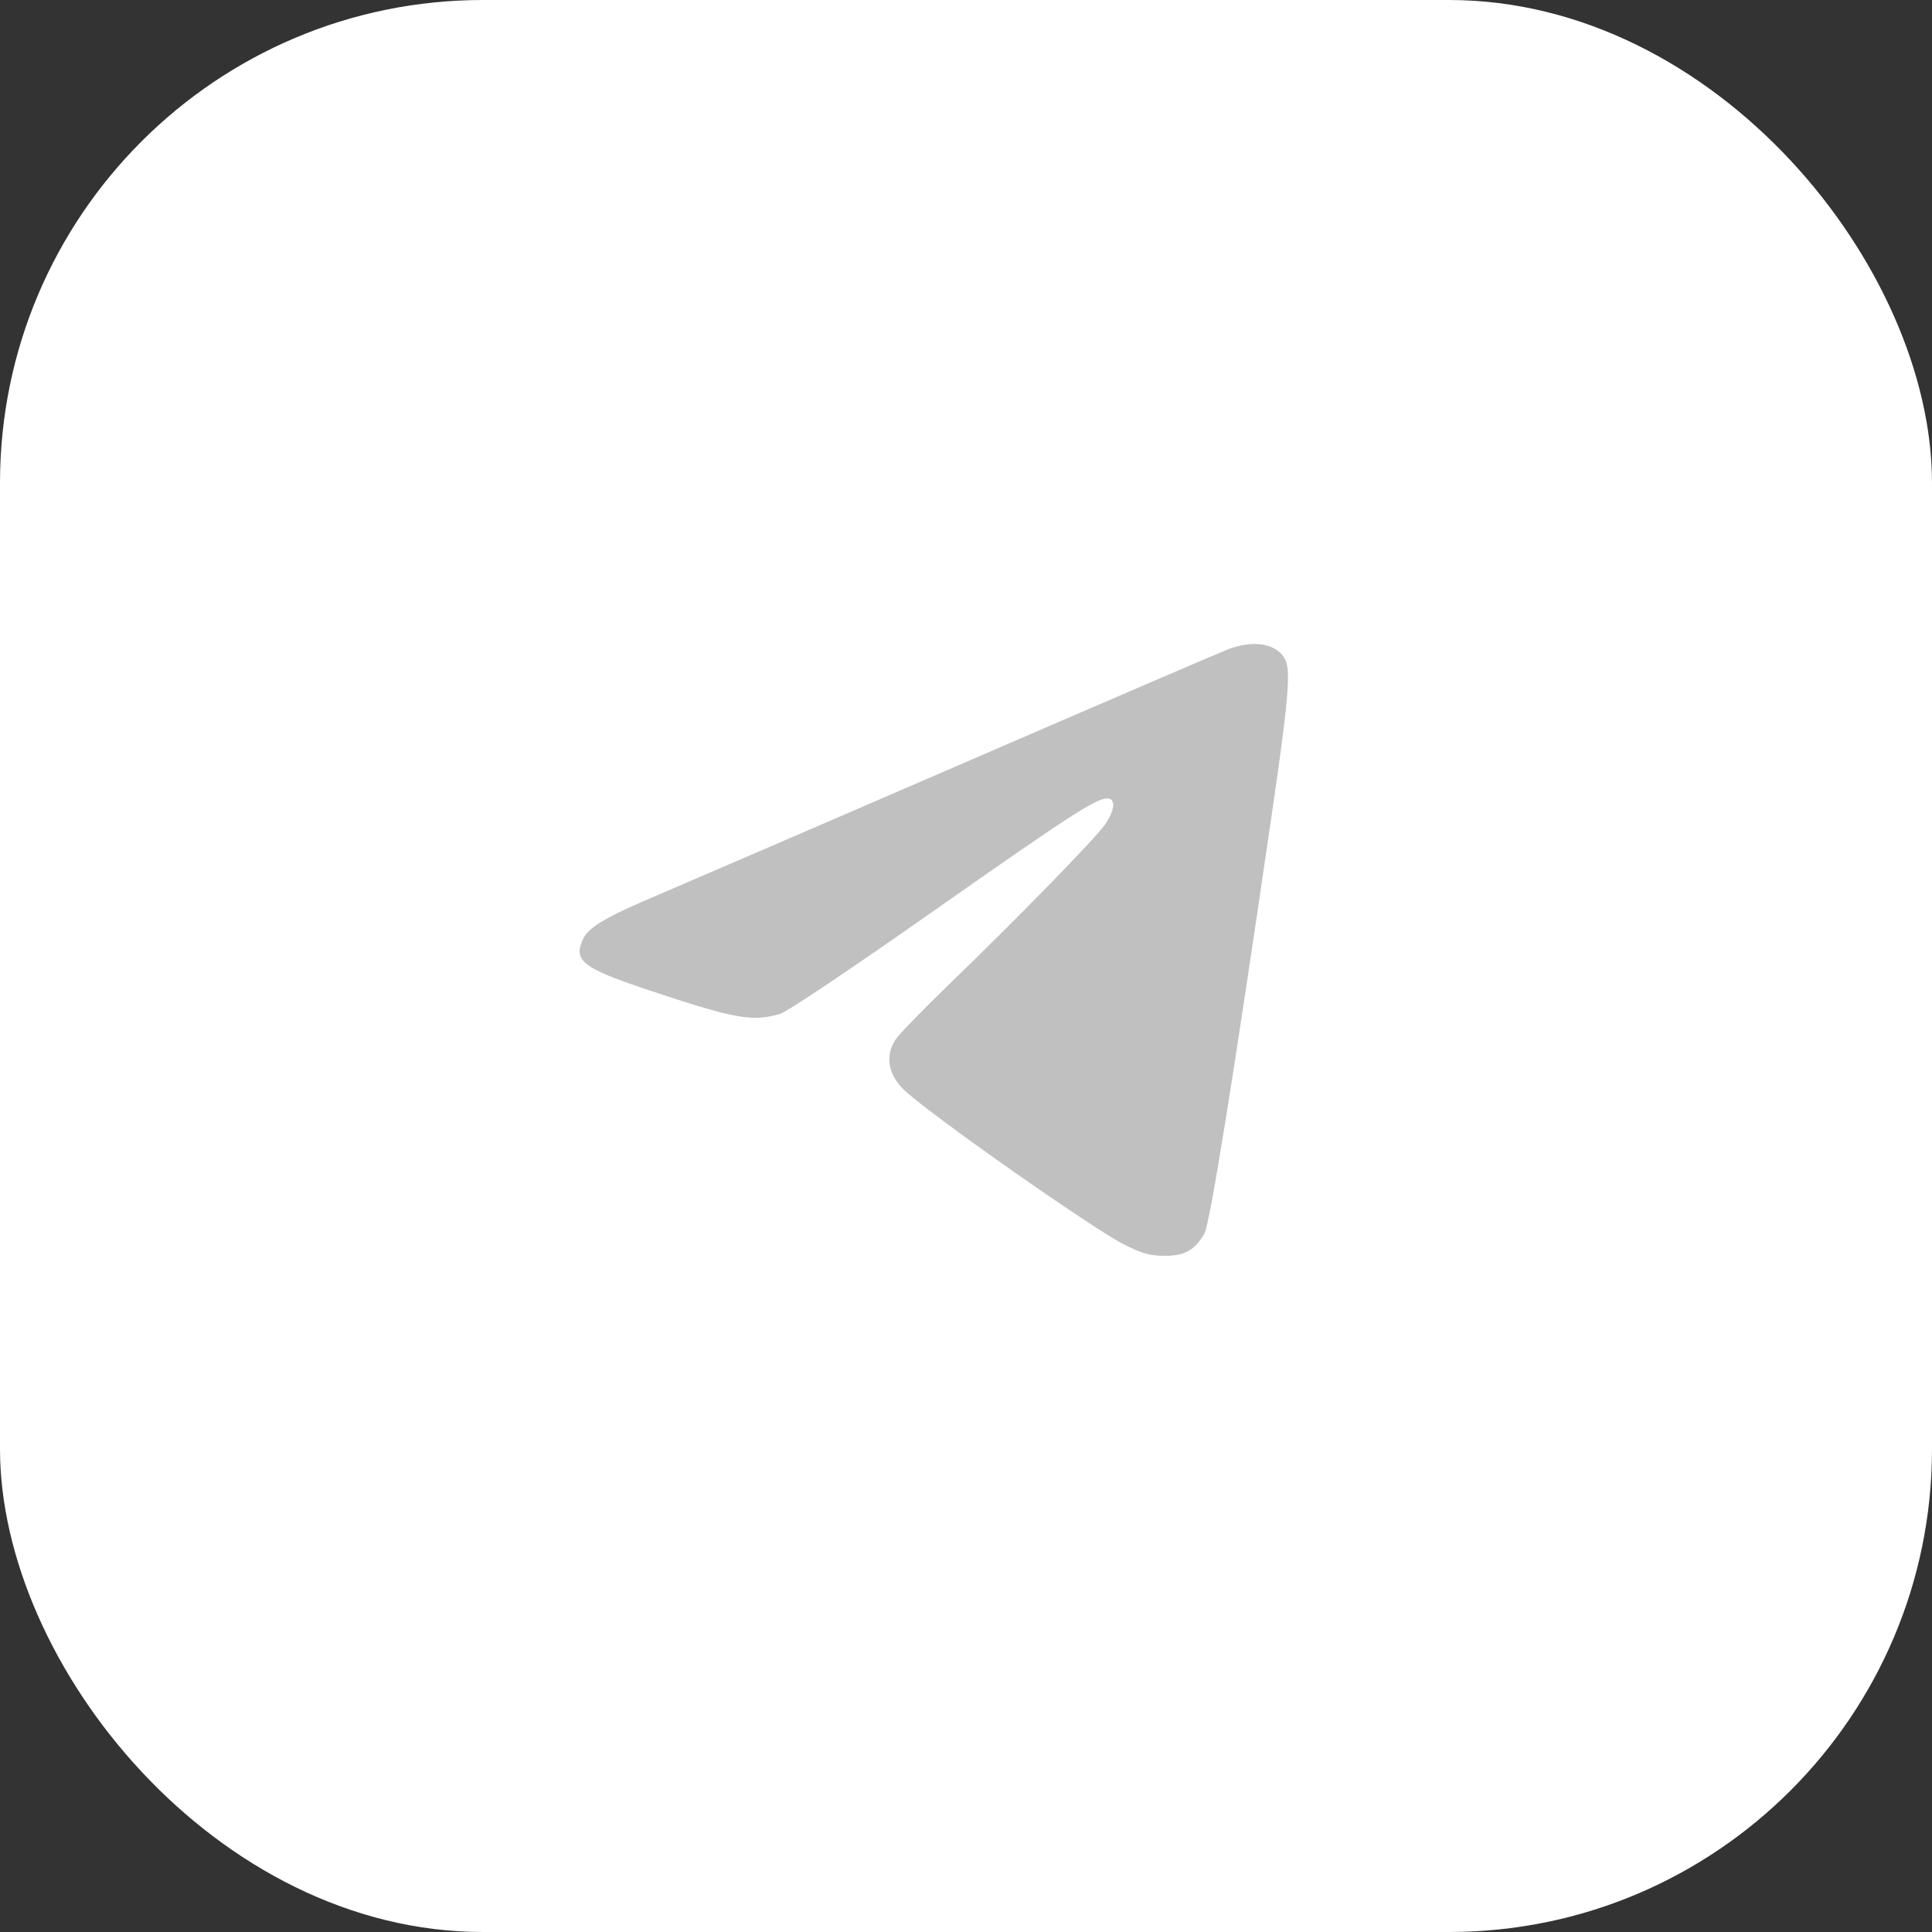
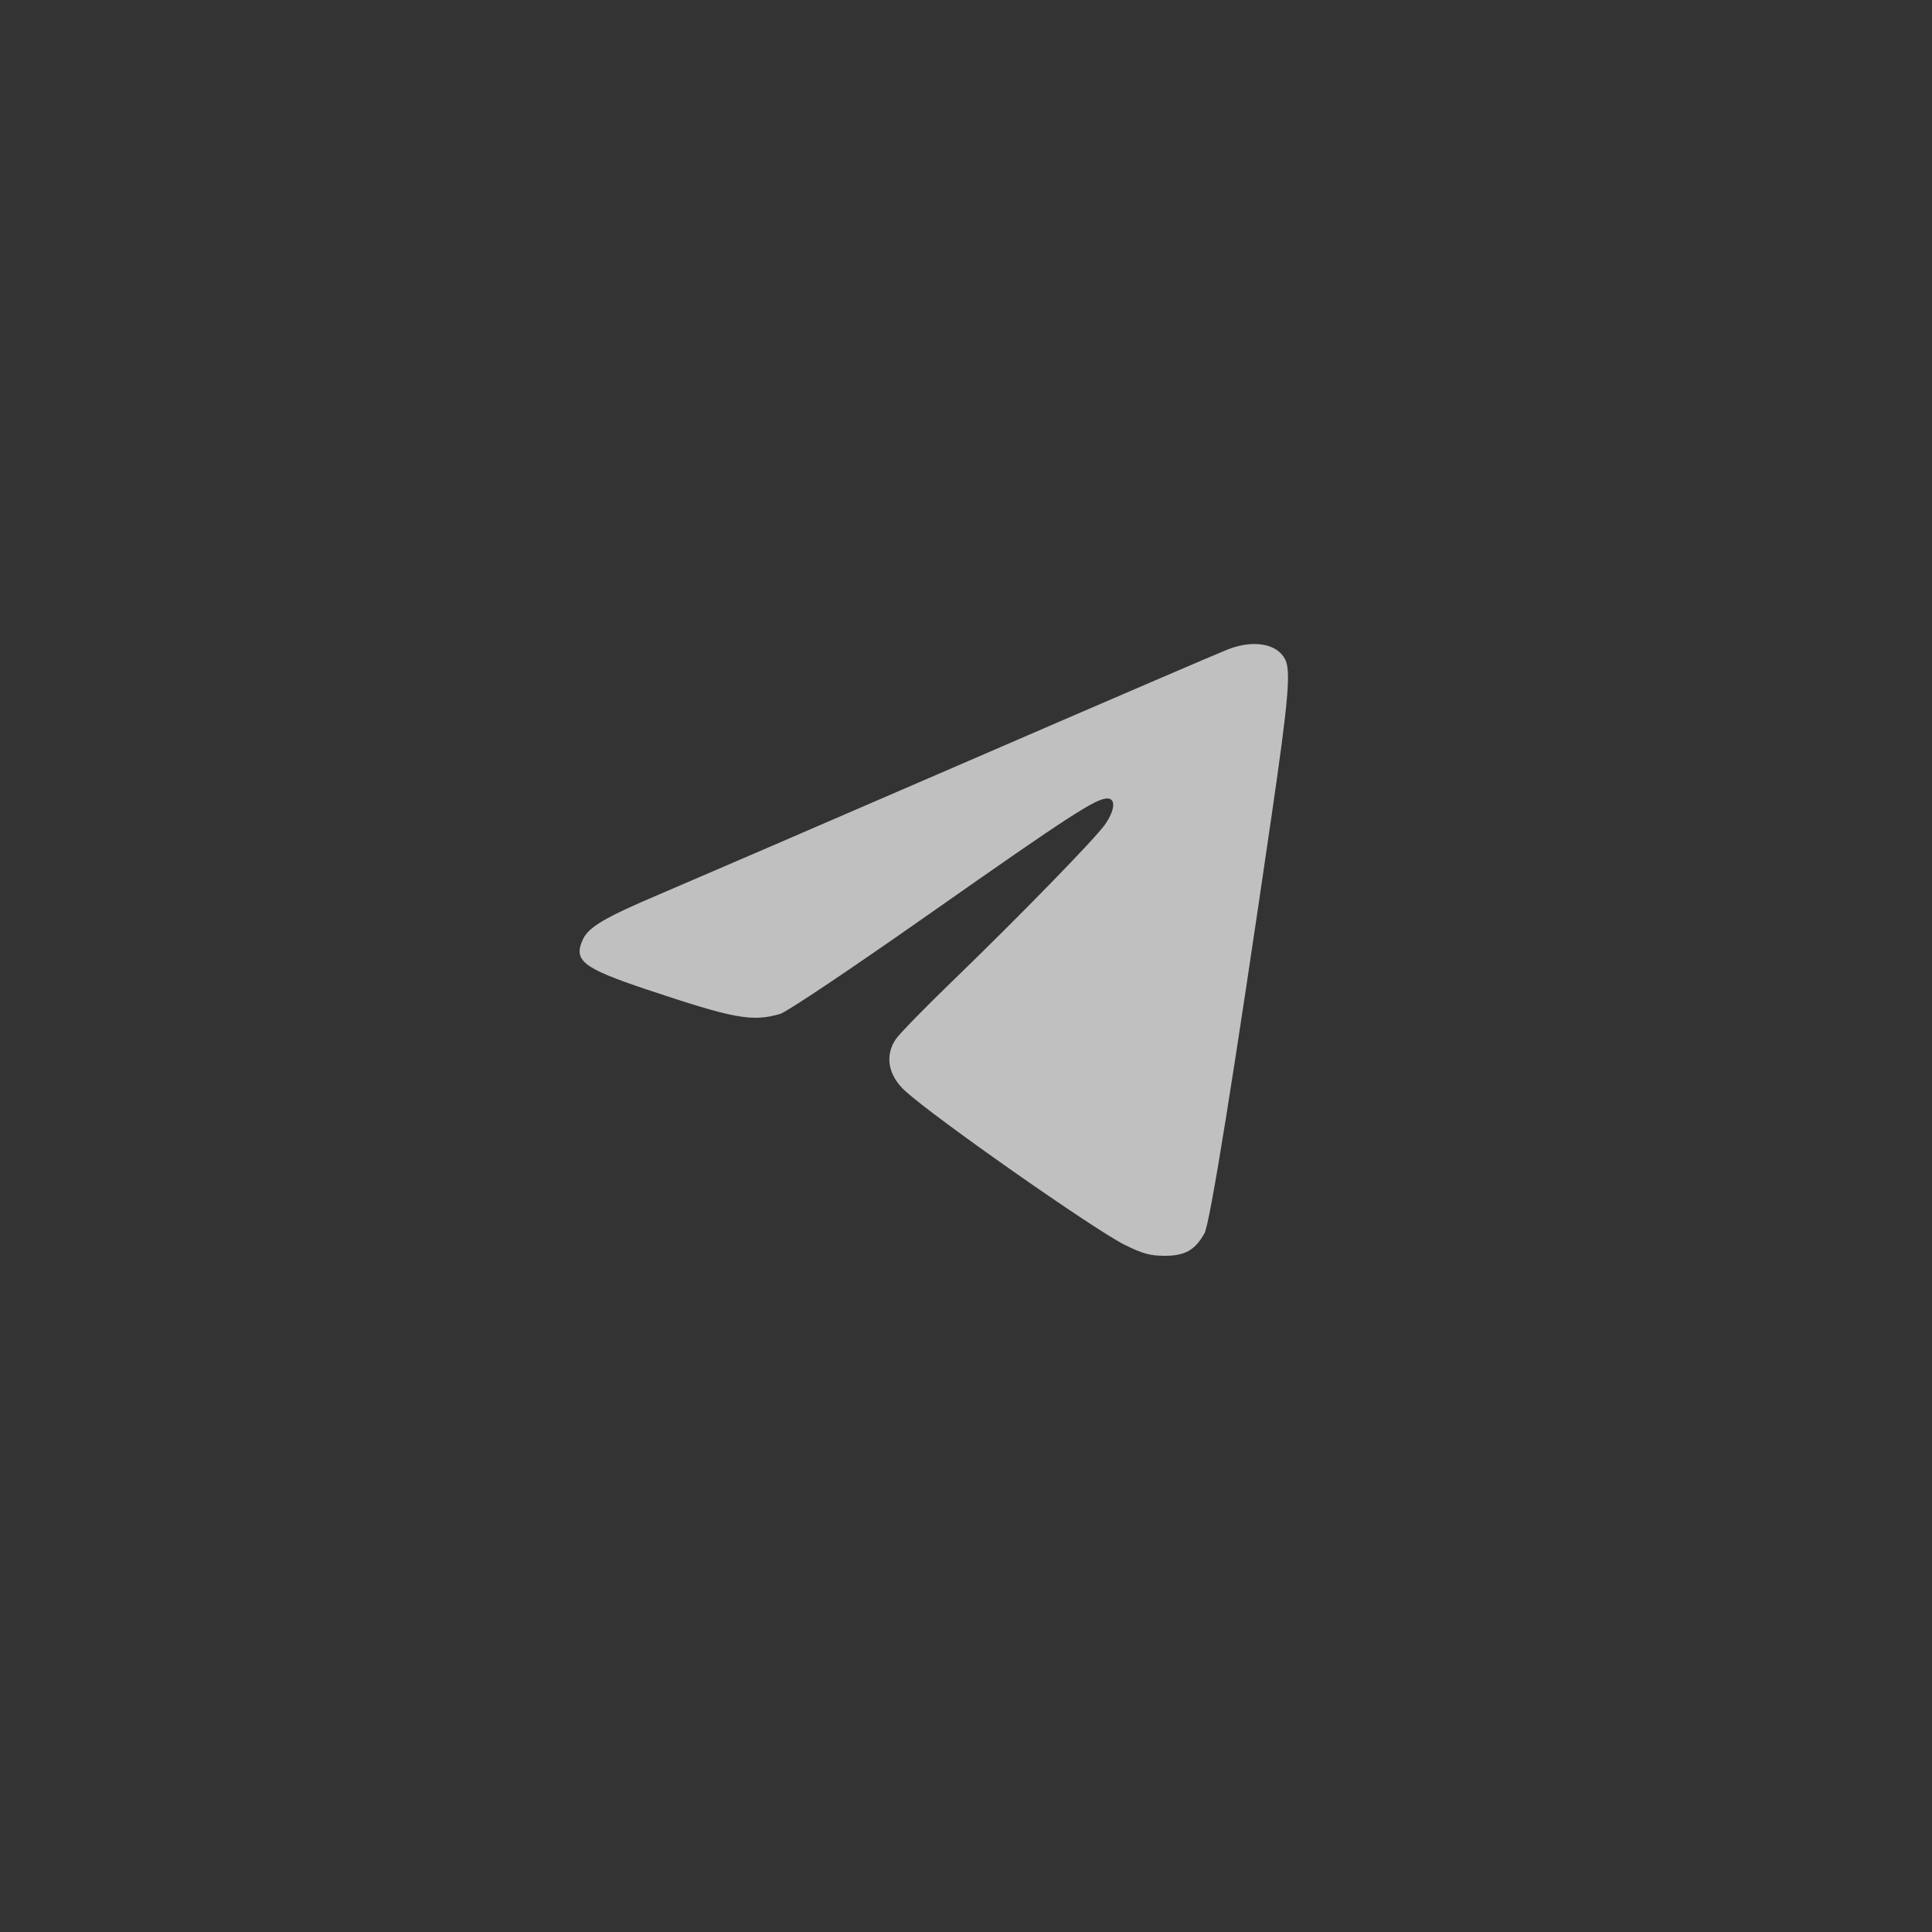
<svg xmlns="http://www.w3.org/2000/svg" width="60" height="60" viewBox="0 0 60 60" fill="none">
  <rect x="0" y="0" width="60" height="60" fill="#333333" stroke="none" />
-   <rect width="60" height="60" rx="15" fill="white" />
  <path fill-rule="evenodd" clip-rule="evenodd" d="M38.14 20.164C37.892 20.259 34.153 21.867 29.832 23.738C25.511 25.608 21.305 27.423 20.485 27.771C18.788 28.491 18.281 28.789 18.103 29.172C17.797 29.833 18.091 30.063 20.101 30.735C22.808 31.64 23.359 31.741 24.229 31.488C24.435 31.428 26.432 30.089 28.925 28.339C33.221 25.324 34.033 24.797 34.389 24.797C34.659 24.797 34.625 25.166 34.315 25.609C34.003 26.052 31.67 28.446 29.561 30.486C28.716 31.303 27.934 32.105 27.823 32.268C27.47 32.782 27.581 33.399 28.113 33.883C29.029 34.718 33.985 38.191 34.929 38.66C35.481 38.934 35.718 38.999 36.169 39C36.798 39.002 37.114 38.823 37.406 38.302C37.576 37.999 38.31 33.431 39.498 25.281C40.015 21.734 40.093 20.83 39.911 20.476C39.661 19.988 38.934 19.86 38.14 20.164Z" fill="#C0C0C0" />
</svg>